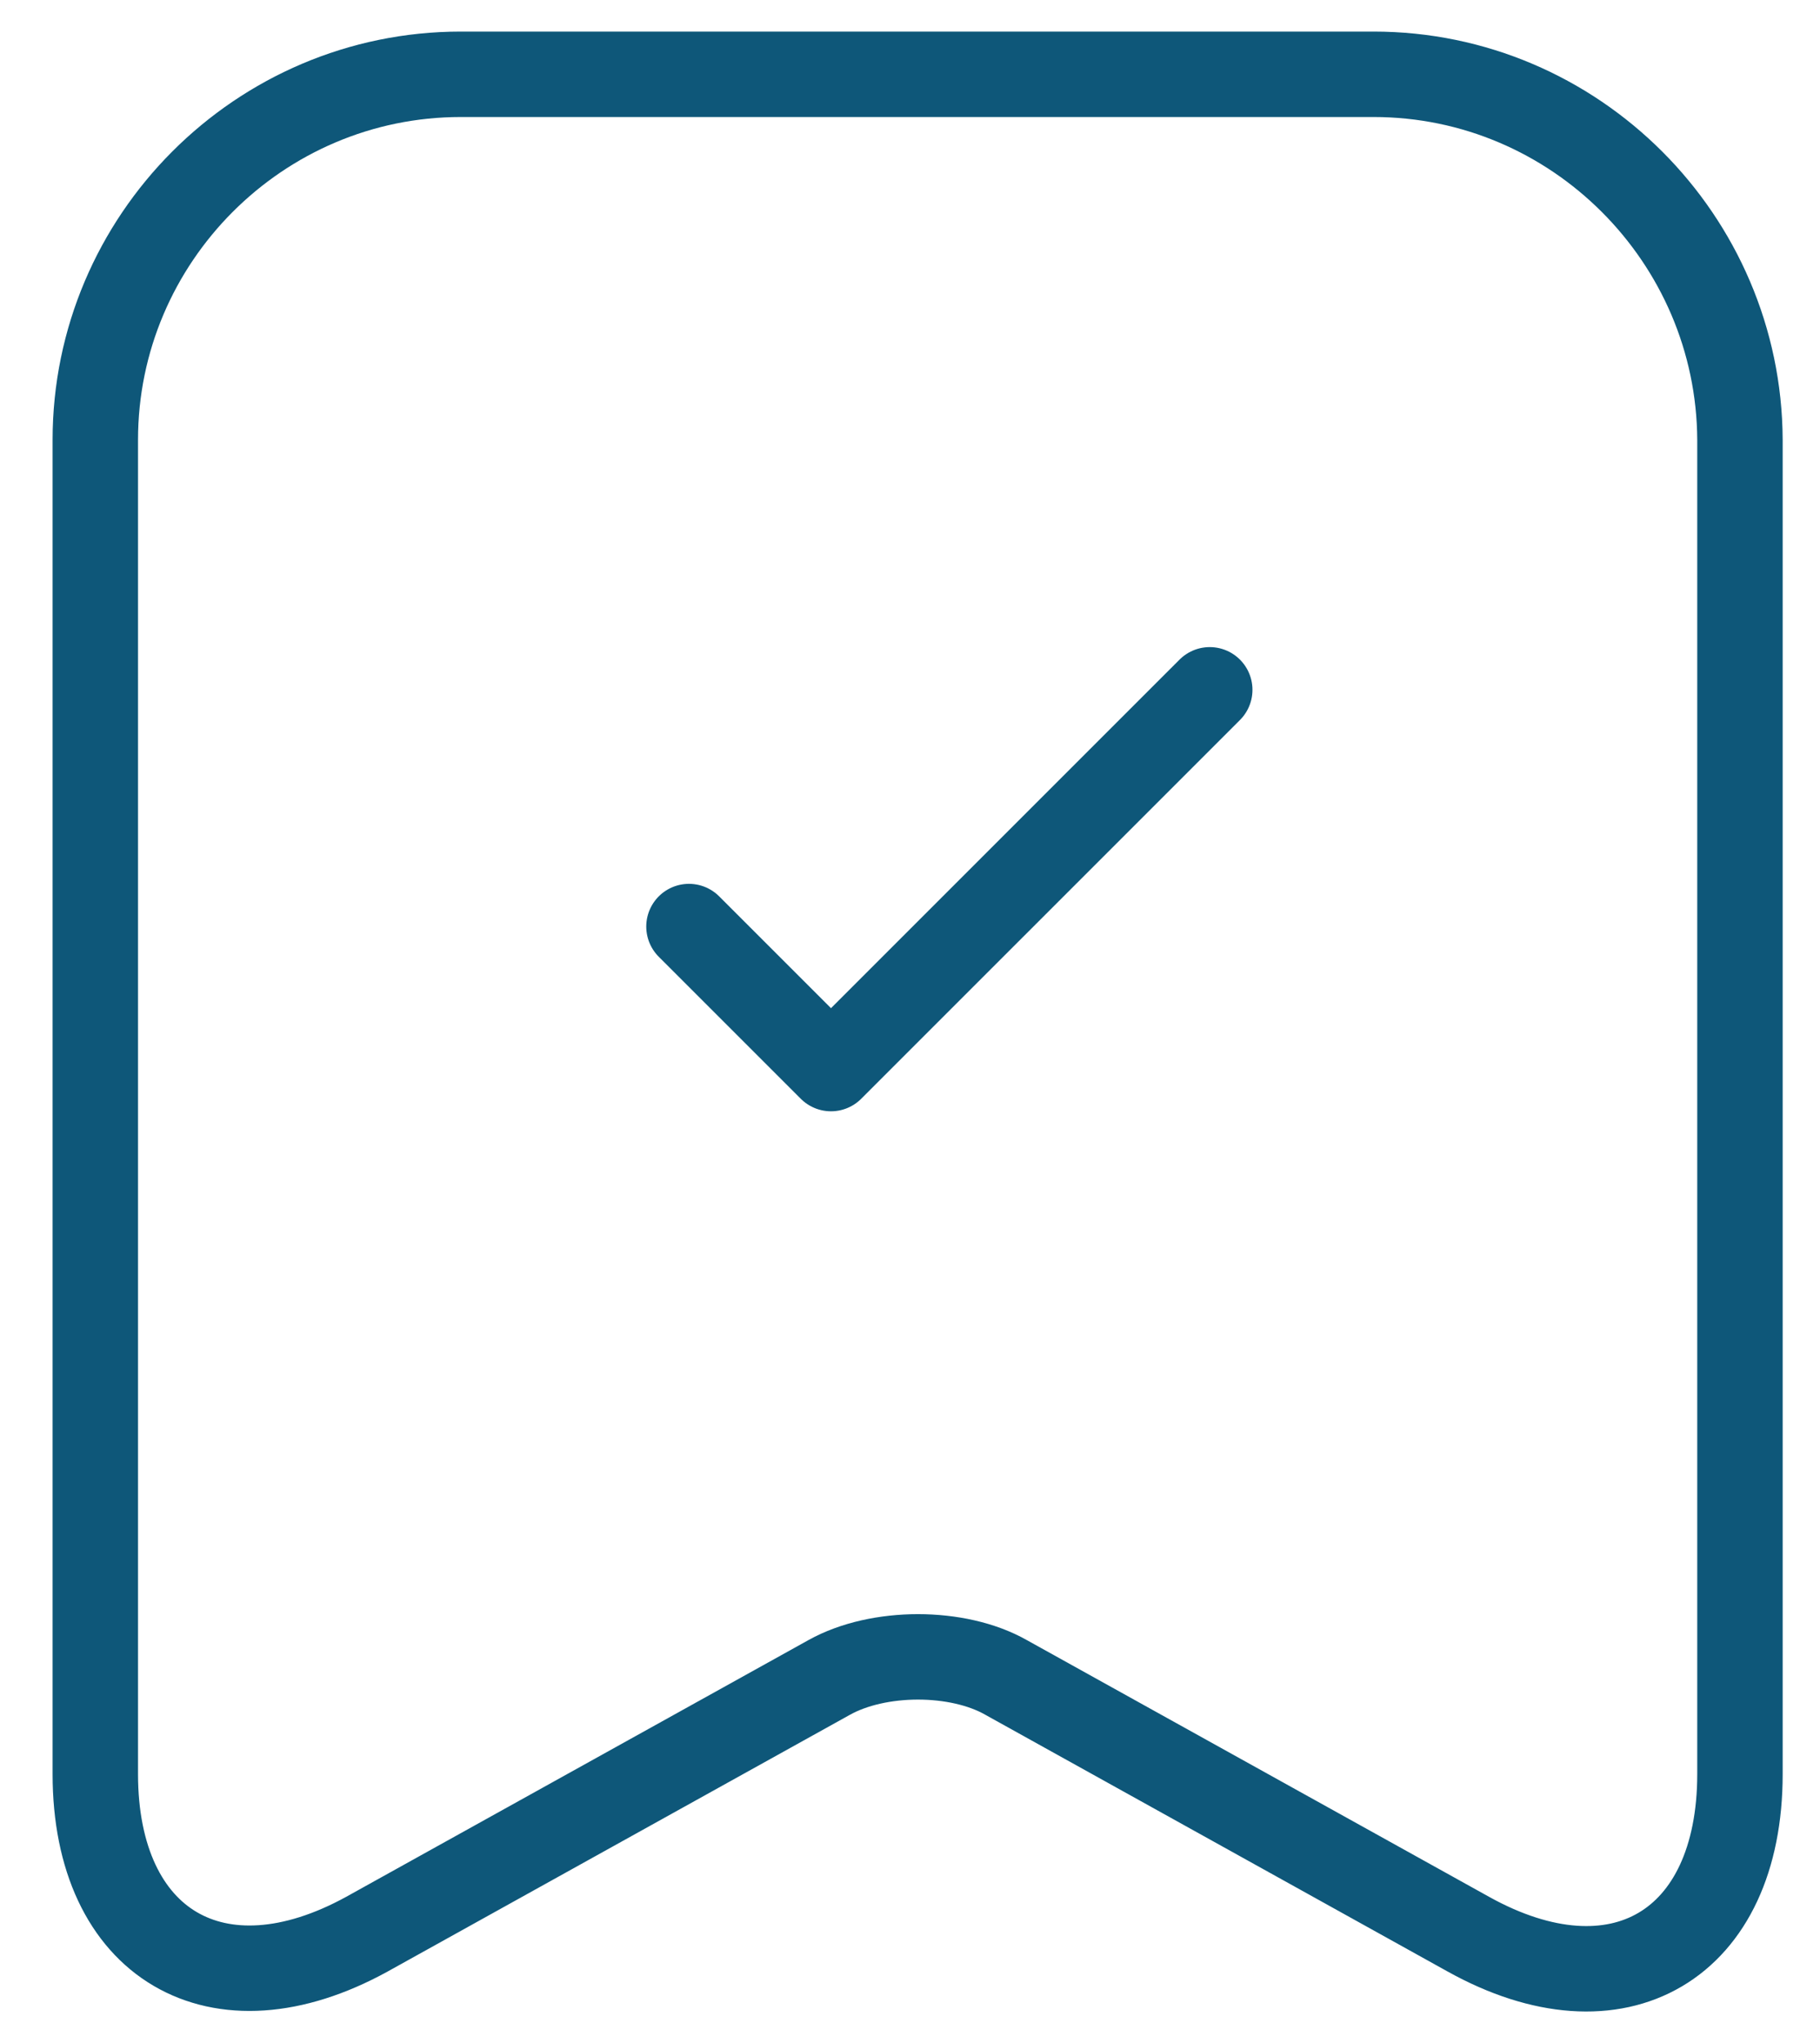
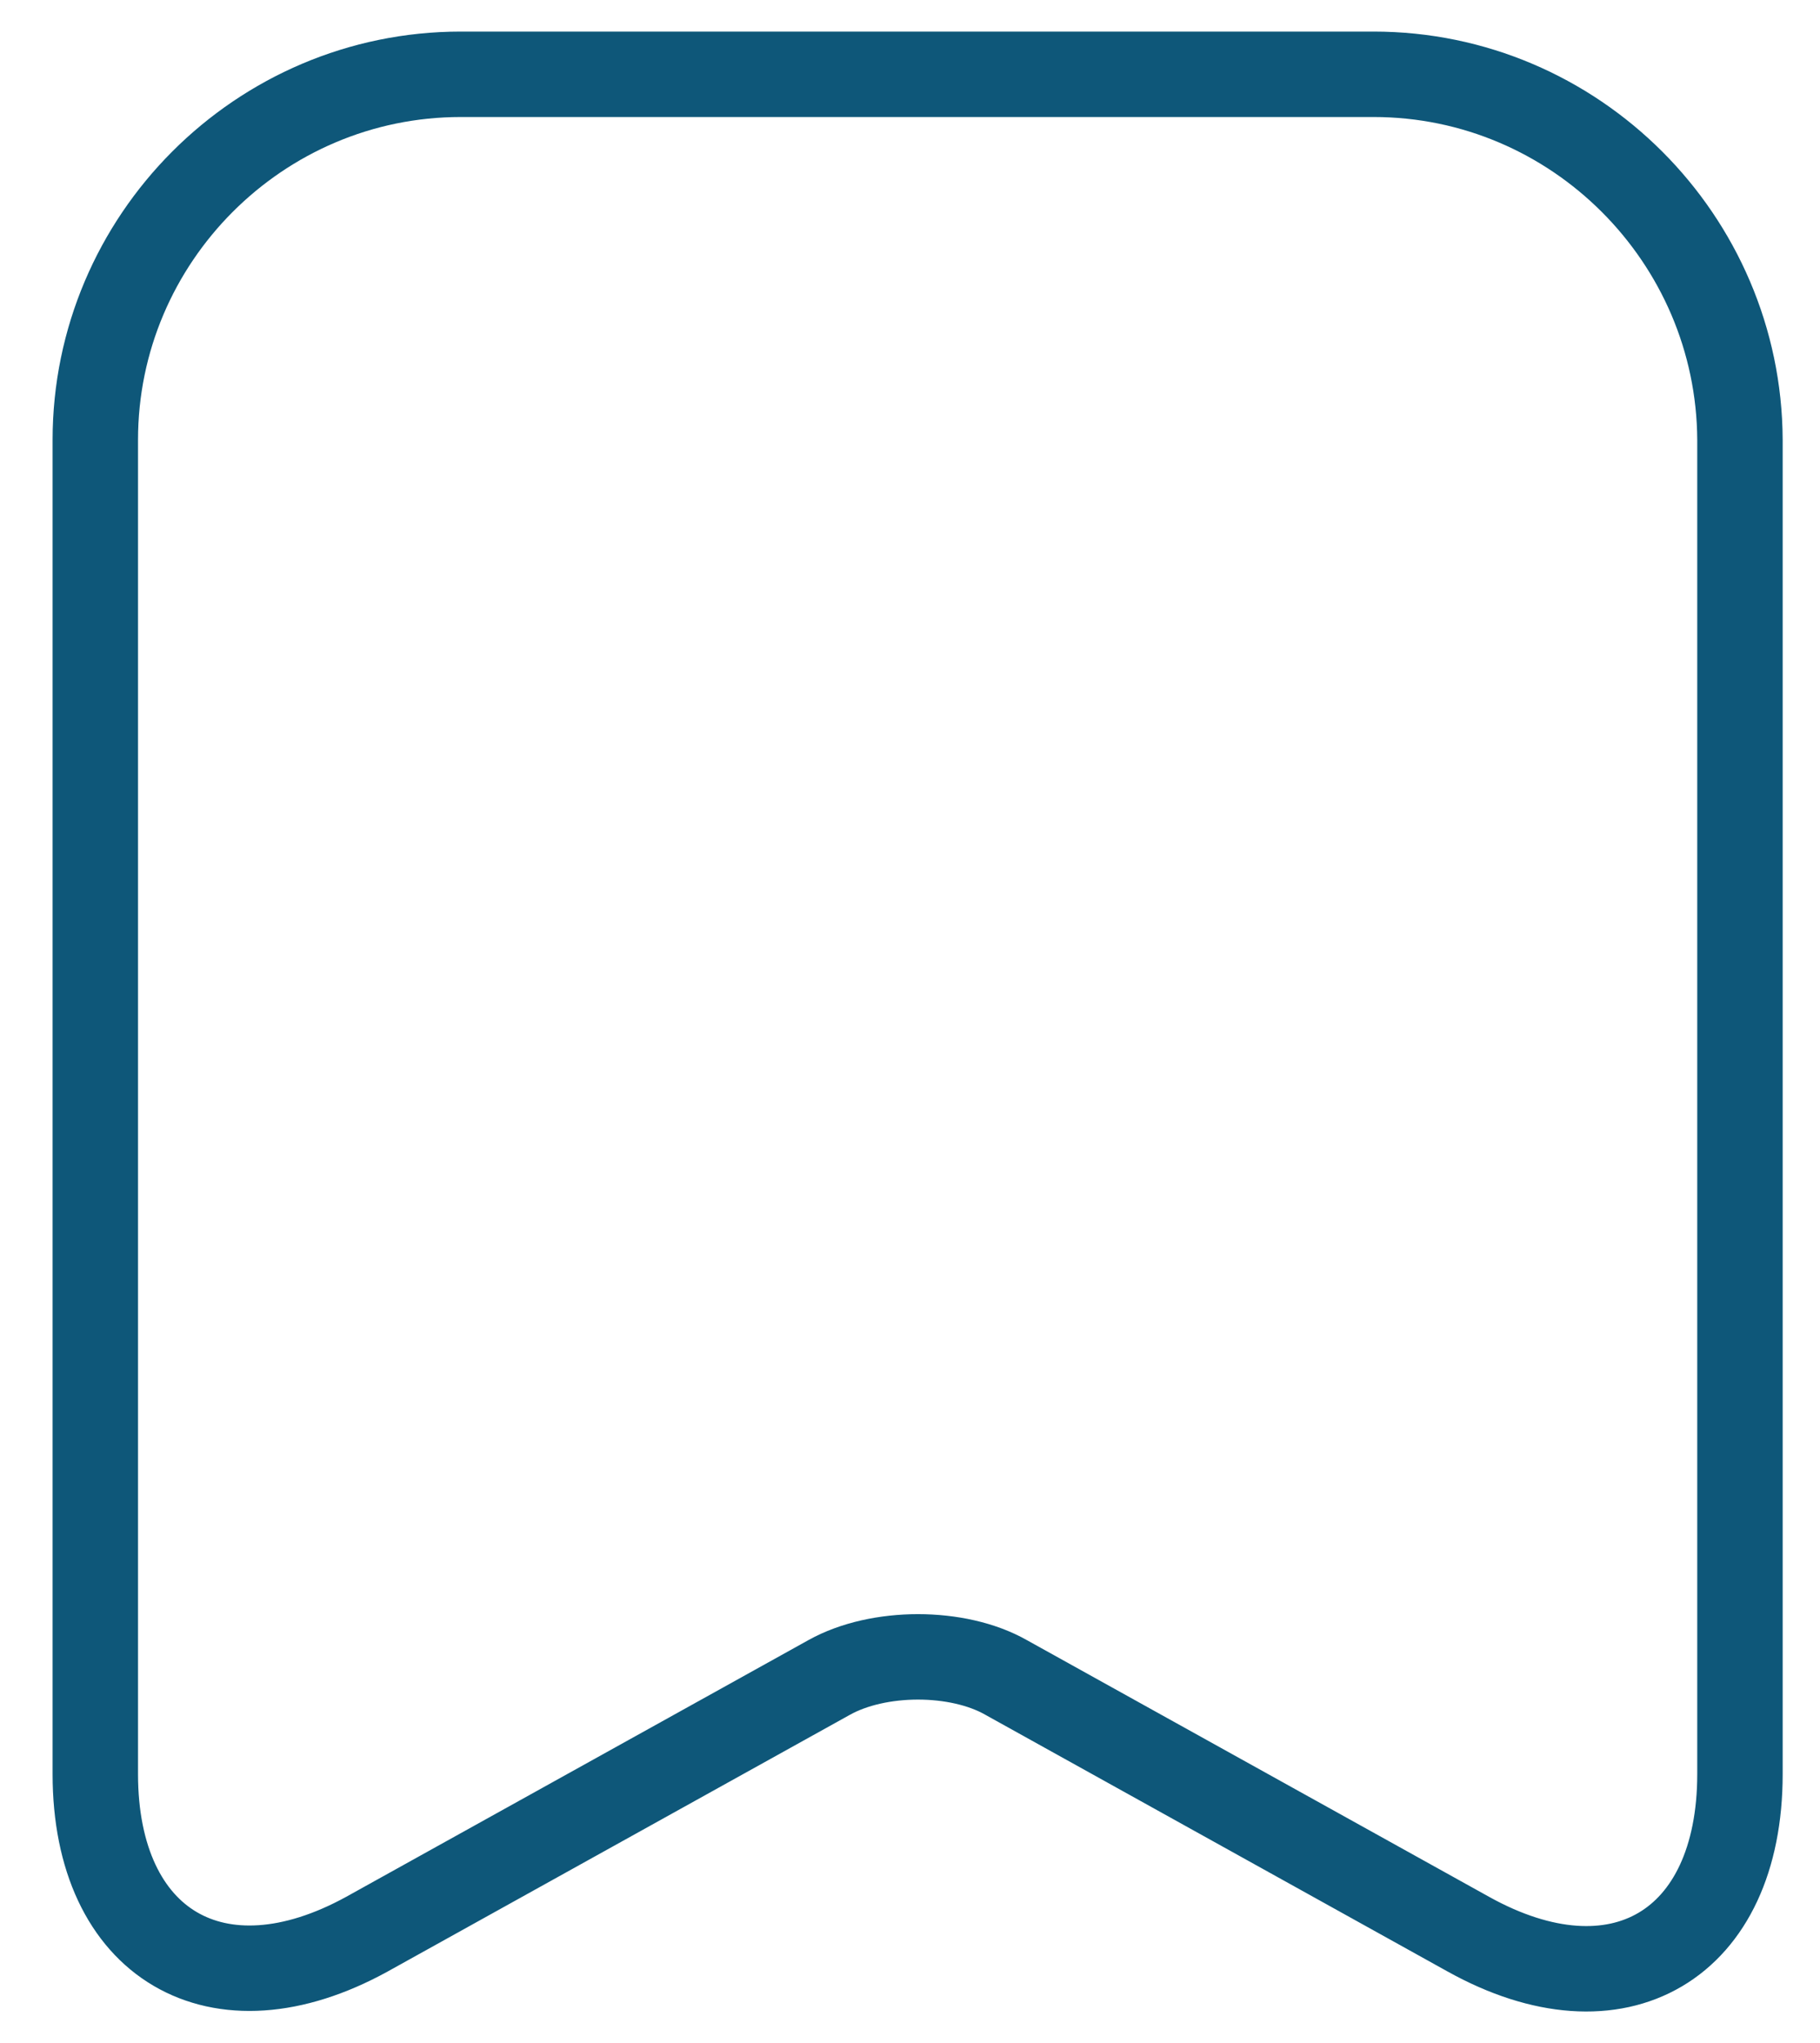
<svg xmlns="http://www.w3.org/2000/svg" width="49" height="55" viewBox="0 0 49 55" fill="none">
  <path d="M36.98 2H12.406C6.976 2 2.566 6.436 2.566 11.84V47.758C2.566 52.346 5.854 54.284 9.882 52.066L22.322 45.158C23.648 44.418 25.789 44.418 27.089 45.158L39.529 52.066C43.557 54.309 46.845 52.372 46.845 47.758V11.84C46.82 6.436 42.41 2 36.98 2Z" stroke="#0E5779" stroke-width="2.3" stroke-linecap="round" stroke-linejoin="round" />
-   <path d="M18.549 24.943L22.373 28.766L32.57 18.57" stroke="#0E5779" stroke-width="2.3" stroke-linecap="round" stroke-linejoin="round" />
</svg>